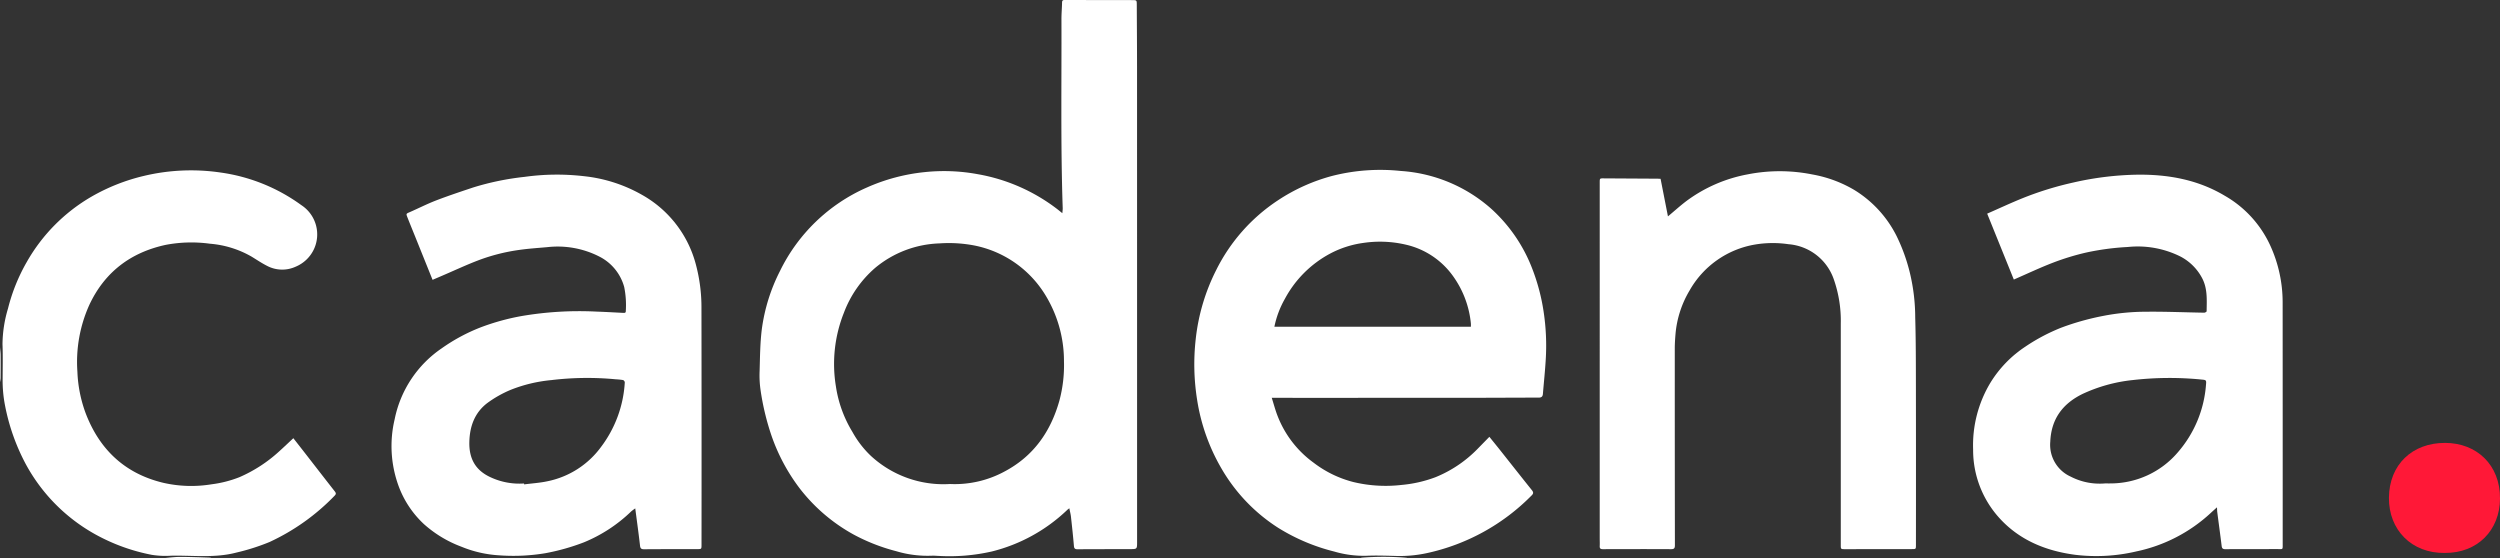
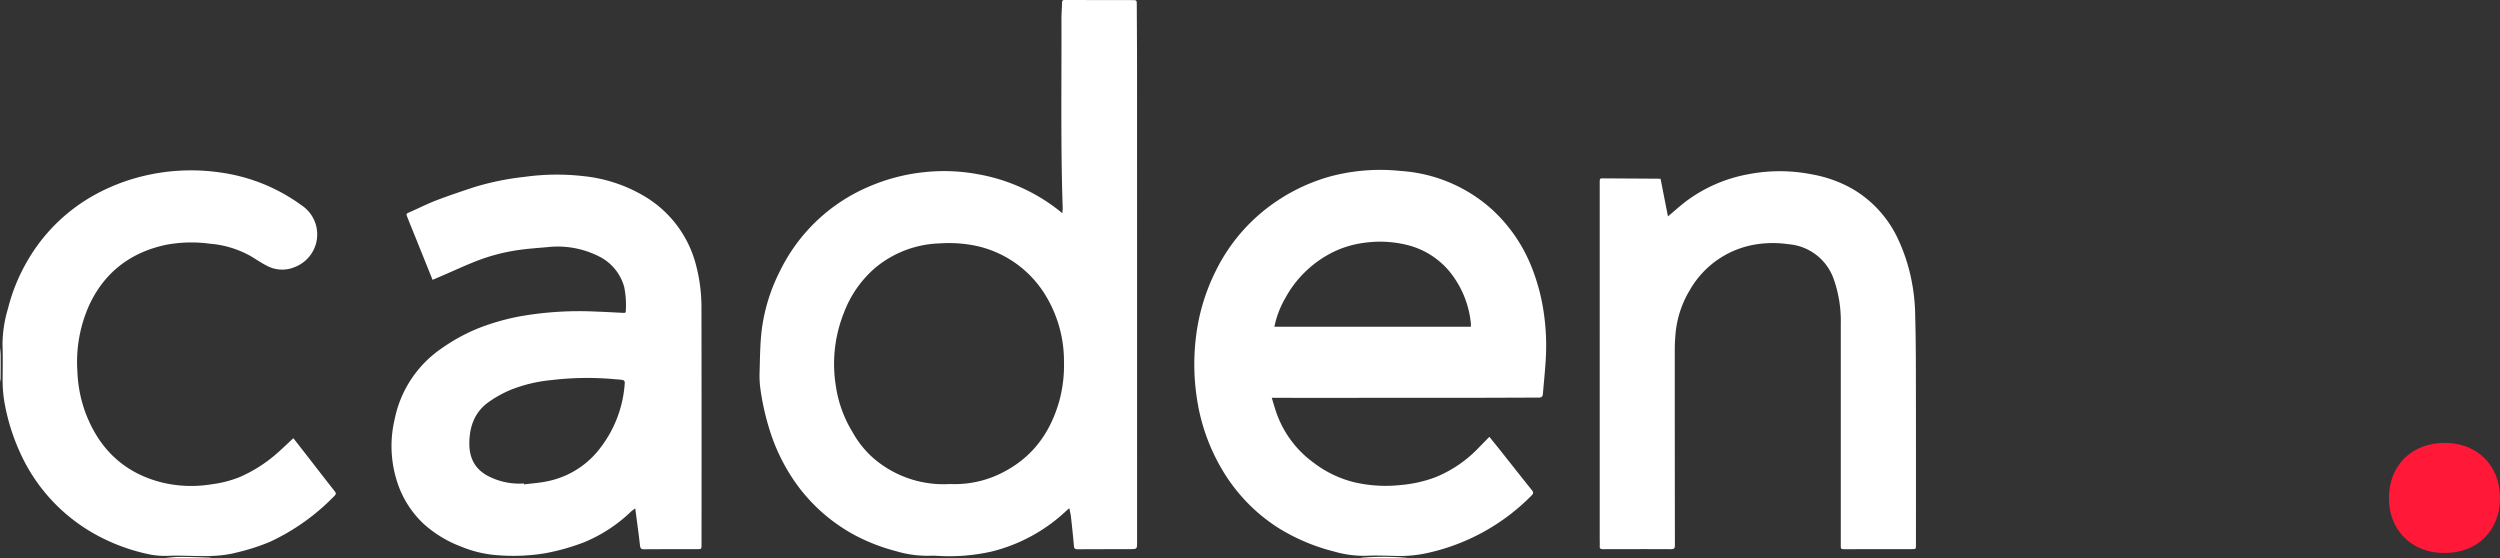
<svg xmlns="http://www.w3.org/2000/svg" width="567.106" height="126.618" viewBox="0 0 567.106 126.618">
  <rect x="0" y="0" width="567.106" height="126.618" fill="#333333" stroke="none" />
  <g id="Grupo_494" data-name="Grupo 494" transform="translate(0 0.001)">
    <g id="Grupo_495" data-name="Grupo 495" transform="translate(0 -0.001)">
      <path id="Trazado_151" data-name="Trazado 151" d="M63.937,218.36c1.266-.1,2.533-.284,3.8-.286,2.263,0,4.528.1,6.791.172a1.724,1.724,0,0,1,.4.114Z" transform="translate(-26.898 -91.742)" fill="#fff" />
      <path id="Trazado_152" data-name="Trazado 152" d="M532.728,218.347a1.026,1.026,0,0,1,.266-.1,60.043,60.043,0,0,1,10.165.019,1.55,1.55,0,0,1,.276.079Z" transform="translate(-224.115 -91.729)" fill="#fff" />
      <path id="Trazado_153" data-name="Trazado 153" d="M0,135.942c.05.592.137,1.184.143,1.777.017,1.748.008,3.5-.008,5.244a6.376,6.376,0,0,1-.136.909v-7.93" transform="translate(0 -57.189)" fill="#fff" />
      <path id="Trazado_154" data-name="Trazado 154" d="M363.893,218.568h0Z" transform="translate(-153.087 -91.95)" fill="#fff" />
      <path id="Trazado_155" data-name="Trazado 155" d="M367.691,115.292c-.246.2-.4.3-.527.43a37.944,37.944,0,0,1-17.073,9.381,43.252,43.252,0,0,1-12.183.993c-.458-.009-.918-.071-1.373-.041a24.809,24.809,0,0,1-8.126-1.025,42.888,42.888,0,0,1-9.718-3.812,39.44,39.44,0,0,1-12.275-10.578,42.97,42.97,0,0,1-6.272-11.773,57.851,57.851,0,0,1-2.467-10.19,23.4,23.4,0,0,1-.24-4.528c.09-3.163.109-6.346.5-9.478a40.794,40.794,0,0,1,4.123-13.2,39.663,39.663,0,0,1,19.726-18.947,42.876,42.876,0,0,1,12.985-3.471,41.959,41.959,0,0,1,12.161.462,41.223,41.223,0,0,1,17.818,7.767c.417.315.818.649,1.358,1.079.036-.485.094-.829.082-1.171-.484-14.292-.235-28.588-.286-42.883,0-1.247.12-2.5.138-3.743.008-.587.341-.571.761-.569q5.679.018,11.357.019c1.254,0,2.508,0,3.761.009,1.071.006,1.067.01,1.071,1.088.02,4.71.058,9.419.059,14.128q.01,53.848.01,107.7c0,1.614,0,1.619-1.6,1.624-3.954.011-7.909.008-11.864.034-.557,0-.81-.115-.863-.731-.188-2.223-.427-4.443-.674-6.662-.068-.607-.231-1.2-.37-1.911m-27.072-5.5a23.7,23.7,0,0,0,12.409-2.854c6.585-3.5,10.448-9.073,12.411-16.059a30.985,30.985,0,0,0,1.039-8.907,28.663,28.663,0,0,0-4.57-15.6,24.453,24.453,0,0,0-15.761-10.688,30.784,30.784,0,0,0-7.909-.475,24,24,0,0,0-14.566,5.536,25.108,25.108,0,0,0-7.109,10.187,31.346,31.346,0,0,0-1.823,16.694,27.648,27.648,0,0,0,3.753,10.355,22.341,22.341,0,0,0,4.165,5.411,24.255,24.255,0,0,0,17.961,6.4" transform="translate(-125.123 0.001)" fill="#fff" />
      <path id="Trazado_156" data-name="Trazado 156" d="M485.227,118.249c.474,1.485.828,2.878,1.358,4.2a23.629,23.629,0,0,0,8.138,10.516,24.992,24.992,0,0,0,9.021,4.385,31.364,31.364,0,0,0,10.905.659,29.178,29.178,0,0,0,7.714-1.755,28.035,28.035,0,0,0,9.567-6.444l2.66-2.718c.878,1.087,1.678,2.066,2.464,3.056,2.392,3.015,4.768,6.042,7.177,9.042.383.477.385.768-.057,1.2a47.392,47.392,0,0,1-23.747,13.081,29.345,29.345,0,0,1-7.446.633c-2.116-.052-4.238-.123-6.35-.025a23.966,23.966,0,0,1-7.263-.971,44.241,44.241,0,0,1-12.7-5.383,39.3,39.3,0,0,1-12.735-13.248,44.445,44.445,0,0,1-5.626-15.7,51.15,51.15,0,0,1-.328-13.854,45.51,45.51,0,0,1,4.665-15.7,40.549,40.549,0,0,1,13.949-15.754,41.79,41.79,0,0,1,12.446-5.59,44.251,44.251,0,0,1,15.484-1.091,34.293,34.293,0,0,1,20.522,8.6,35.378,35.378,0,0,1,9.324,13.7,45.548,45.548,0,0,1,2.511,9.508,51.386,51.386,0,0,1,.5,10.921c-.148,2.61-.431,5.212-.642,7.818-.049.613-.305.865-.962.864-4.991,0-9.982.038-14.973.041q-22.28.013-44.56.008h-1.007m45.16-16.135a7.407,7.407,0,0,0,0-.748,22.057,22.057,0,0,0-3.956-10.6,18.085,18.085,0,0,0-10.908-7.288,25.639,25.639,0,0,0-9.476-.377,22.532,22.532,0,0,0-7.649,2.464,24.982,24.982,0,0,0-10.2,10.224,21.513,21.513,0,0,0-2.383,6.327Z" transform="translate(-196.738 -28.003)" fill="#fff" />
      <path id="Trazado_157" data-name="Trazado 157" d="M162.632,92.237l-4.027-10.008c-.556-1.379-1.123-2.755-1.665-4.139-.341-.869-.311-.845.544-1.218,2-.877,3.96-1.876,6-2.66,2.757-1.059,5.565-1.987,8.366-2.927a61.572,61.572,0,0,1,11.642-2.4,53.33,53.33,0,0,1,13.485-.157,33.718,33.718,0,0,1,13.163,4.231,25.52,25.52,0,0,1,12.23,15.826,37.7,37.7,0,0,1,1.261,9.892q.043,26.814.013,53.627c0,1.028,0,1.022-1.006,1.023-4,0-8,0-12.007.03-.616,0-.862-.148-.937-.814-.313-2.762-.7-5.516-1.084-8.454a10.3,10.3,0,0,0-.911.677,33.965,33.965,0,0,1-10.753,7.028,49.3,49.3,0,0,1-8.726,2.459,44.029,44.029,0,0,1-10.437.484,26.48,26.48,0,0,1-8.619-1.963,26.794,26.794,0,0,1-8.483-5.116,22.348,22.348,0,0,1-5.591-8.216,26.347,26.347,0,0,1-1.055-15.571,25.546,25.546,0,0,1,10.694-16.11,40.9,40.9,0,0,1,8.814-4.739,52,52,0,0,1,9.3-2.569,77.954,77.954,0,0,1,16.989-1.006c2.022.07,4.044.185,6.065.29.331.017.582,0,.571-.424a20.691,20.691,0,0,0-.361-5.442,10.988,10.988,0,0,0-5.671-6.923,20.762,20.762,0,0,0-11.76-2.124c-2.157.191-4.322.333-6.463.642a42.929,42.929,0,0,0-9.073,2.3c-2.736,1.035-5.391,2.281-8.082,3.435l-2.425,1.041m20.757,46.2c.005.067.01.134.015.2,1.784-.233,3.6-.34,5.346-.722a19.961,19.961,0,0,0,12.106-7.782,26.82,26.82,0,0,0,5.382-14.639.674.674,0,0,0-.385-.524,14.517,14.517,0,0,0-1.646-.171,68.084,68.084,0,0,0-14.636.181,33.313,33.313,0,0,0-9.217,2.209,25.608,25.608,0,0,0-5.309,3c-2.859,2.181-3.987,5.279-4.069,8.834-.083,3.617,1.265,6.3,4.63,7.909a15.488,15.488,0,0,0,7.782,1.5" transform="translate(-64.51 -28.762)" fill="#fff" />
-       <path id="Trazado_158" data-name="Trazado 158" d="M827.94,143.859c-.565.507-1.009.894-1.439,1.3a35.5,35.5,0,0,1-16.85,8.7,39.714,39.714,0,0,1-13.93.759c-6.681-.889-12.725-3.363-17.305-8.513a22.925,22.925,0,0,1-5.794-15.357,27.49,27.49,0,0,1,3.9-15.119,26.276,26.276,0,0,1,8.025-8.272,42.372,42.372,0,0,1,8.093-4.265,58.811,58.811,0,0,1,9.429-2.646,51.012,51.012,0,0,1,9.835-.958c4.381-.049,8.766.148,13.149.217.187,0,.539-.21.54-.325.027-2.632.247-5.283-1.141-7.729a11.619,11.619,0,0,0-4.827-4.7,21.7,21.7,0,0,0-11.9-2.15,58.767,58.767,0,0,0-9.5,1.271,56.471,56.471,0,0,0-7.3,2.219c-3.026,1.155-5.96,2.548-9.071,3.9L775.81,77.24c2.793-1.226,5.421-2.456,8.109-3.539a73.817,73.817,0,0,1,11.354-3.507A69.812,69.812,0,0,1,809.8,68.4c7.024-.089,13.766,1.115,19.889,4.767a25,25,0,0,1,10.375,11.385,30.969,30.969,0,0,1,2.771,12.769q.017,27.318.011,54.634c0,1.641.146,1.371-1.379,1.375-3.882.012-7.763,0-11.645.024-.545,0-.754-.178-.82-.721-.315-2.571-.669-5.137-1-7.705-.037-.284-.032-.574-.058-1.071m-25.425-5.422c.49,0,.947.01,1.4,0a20.076,20.076,0,0,0,15.112-7.024,26.328,26.328,0,0,0,6.416-15.345c.1-1.043.065-1.1-.97-1.19a73.561,73.561,0,0,0-15.644.111,35.621,35.621,0,0,0-11.4,3.154c-4.544,2.227-7.1,5.716-7.31,10.844a7.9,7.9,0,0,0,4.6,7.892,14.344,14.344,0,0,0,7.8,1.559" transform="translate(-325.034 -28.774)" fill="#fff" />
      <path id="Trazado_159" data-name="Trazado 159" d="M640.216,68.77l1.669,8.519c1.5-1.251,2.8-2.431,4.192-3.486a33.617,33.617,0,0,1,13.9-6.049,37.6,37.6,0,0,1,14.7.03A28.405,28.405,0,0,1,684.1,71.26,25.771,25.771,0,0,1,693.779,81.8a40.714,40.714,0,0,1,3.022,8.441,43.855,43.855,0,0,1,1.178,9.982c.148,5.209.147,10.422.155,15.634q.03,17.982.006,35.966c0,.941,0,.938-.945.94q-7.558.009-15.117.018c-.986,0-.985-.009-.985-.991q0-25.082,0-50.165a28.4,28.4,0,0,0-1.605-10.111A11.851,11.851,0,0,0,669.211,83.6a24.436,24.436,0,0,0-7.563.074,21.089,21.089,0,0,0-14.86,10.437,23.082,23.082,0,0,0-3.186,9.845c-.088,1.075-.166,2.154-.166,3.232q-.006,22.344.027,44.687c0,.671-.144.91-.868.906-5.159-.027-10.319-.016-15.479,0-.542,0-.734-.178-.706-.708.032-.6,0-1.2,0-1.8V69.621c0-.967,0-.963.949-.956l12.079.072c.237,0,.475.02.774.034" transform="translate(-263.525 -28.204)" fill="#fff" />
      <path id="Trazado_160" data-name="Trazado 160" d="M66.945,127.468c.967,1.238,1.884,2.405,2.795,3.577,2.2,2.828,4.389,5.664,6.6,8.481.311.4.345.612-.041,1a49.141,49.141,0,0,1-14.739,10.488,48.394,48.394,0,0,1-7.478,2.388c-4.941,1.312-9.951.616-14.932.727a19.694,19.694,0,0,1-4.319-.2,43.328,43.328,0,0,1-12.642-4.556,39.972,39.972,0,0,1-15.96-16.061A47.169,47.169,0,0,1,1.535,120,29.629,29.629,0,0,1,1,114c.009-2.619.07-5.241-.029-7.857a28.907,28.907,0,0,1,1.246-8.08A41.258,41.258,0,0,1,6.485,87.485,39.864,39.864,0,0,1,21.206,72.65a44.177,44.177,0,0,1,11.765-4.661,46.056,46.056,0,0,1,17.517-.777,40.613,40.613,0,0,1,18.286,7.4,7.925,7.925,0,0,1-1.289,13.947,7.346,7.346,0,0,1-6.5-.183c-1.2-.607-2.321-1.365-3.469-2.069a22.56,22.56,0,0,0-9.5-2.954,31.069,31.069,0,0,0-10.008.26c-7.974,1.721-13.873,6.189-17.353,13.647a31.475,31.475,0,0,0-2.693,15.141,30.2,30.2,0,0,0,1.823,9.269c3.14,8.341,8.94,13.848,17.709,15.931a28.378,28.378,0,0,0,10.849.334A26.049,26.049,0,0,0,54.75,136.3a32.452,32.452,0,0,0,9.026-5.881c1.049-.946,2.07-1.922,3.17-2.946" transform="translate(-0.404 -28.069)" fill="#fff" />
      <path id="Trazado_161" data-name="Trazado 161" d="M948.145,198.391c-7.564.115-12.759-5.247-12.7-12.517.059-7.538,5.309-12.464,12.744-12.448,7.132.016,12.5,4.958,12.453,12.638-.047,7.24-5.138,12.36-12.5,12.327" transform="translate(-393.534 -72.959)" fill="#ff1837" />
    </g>
  </g>
</svg>